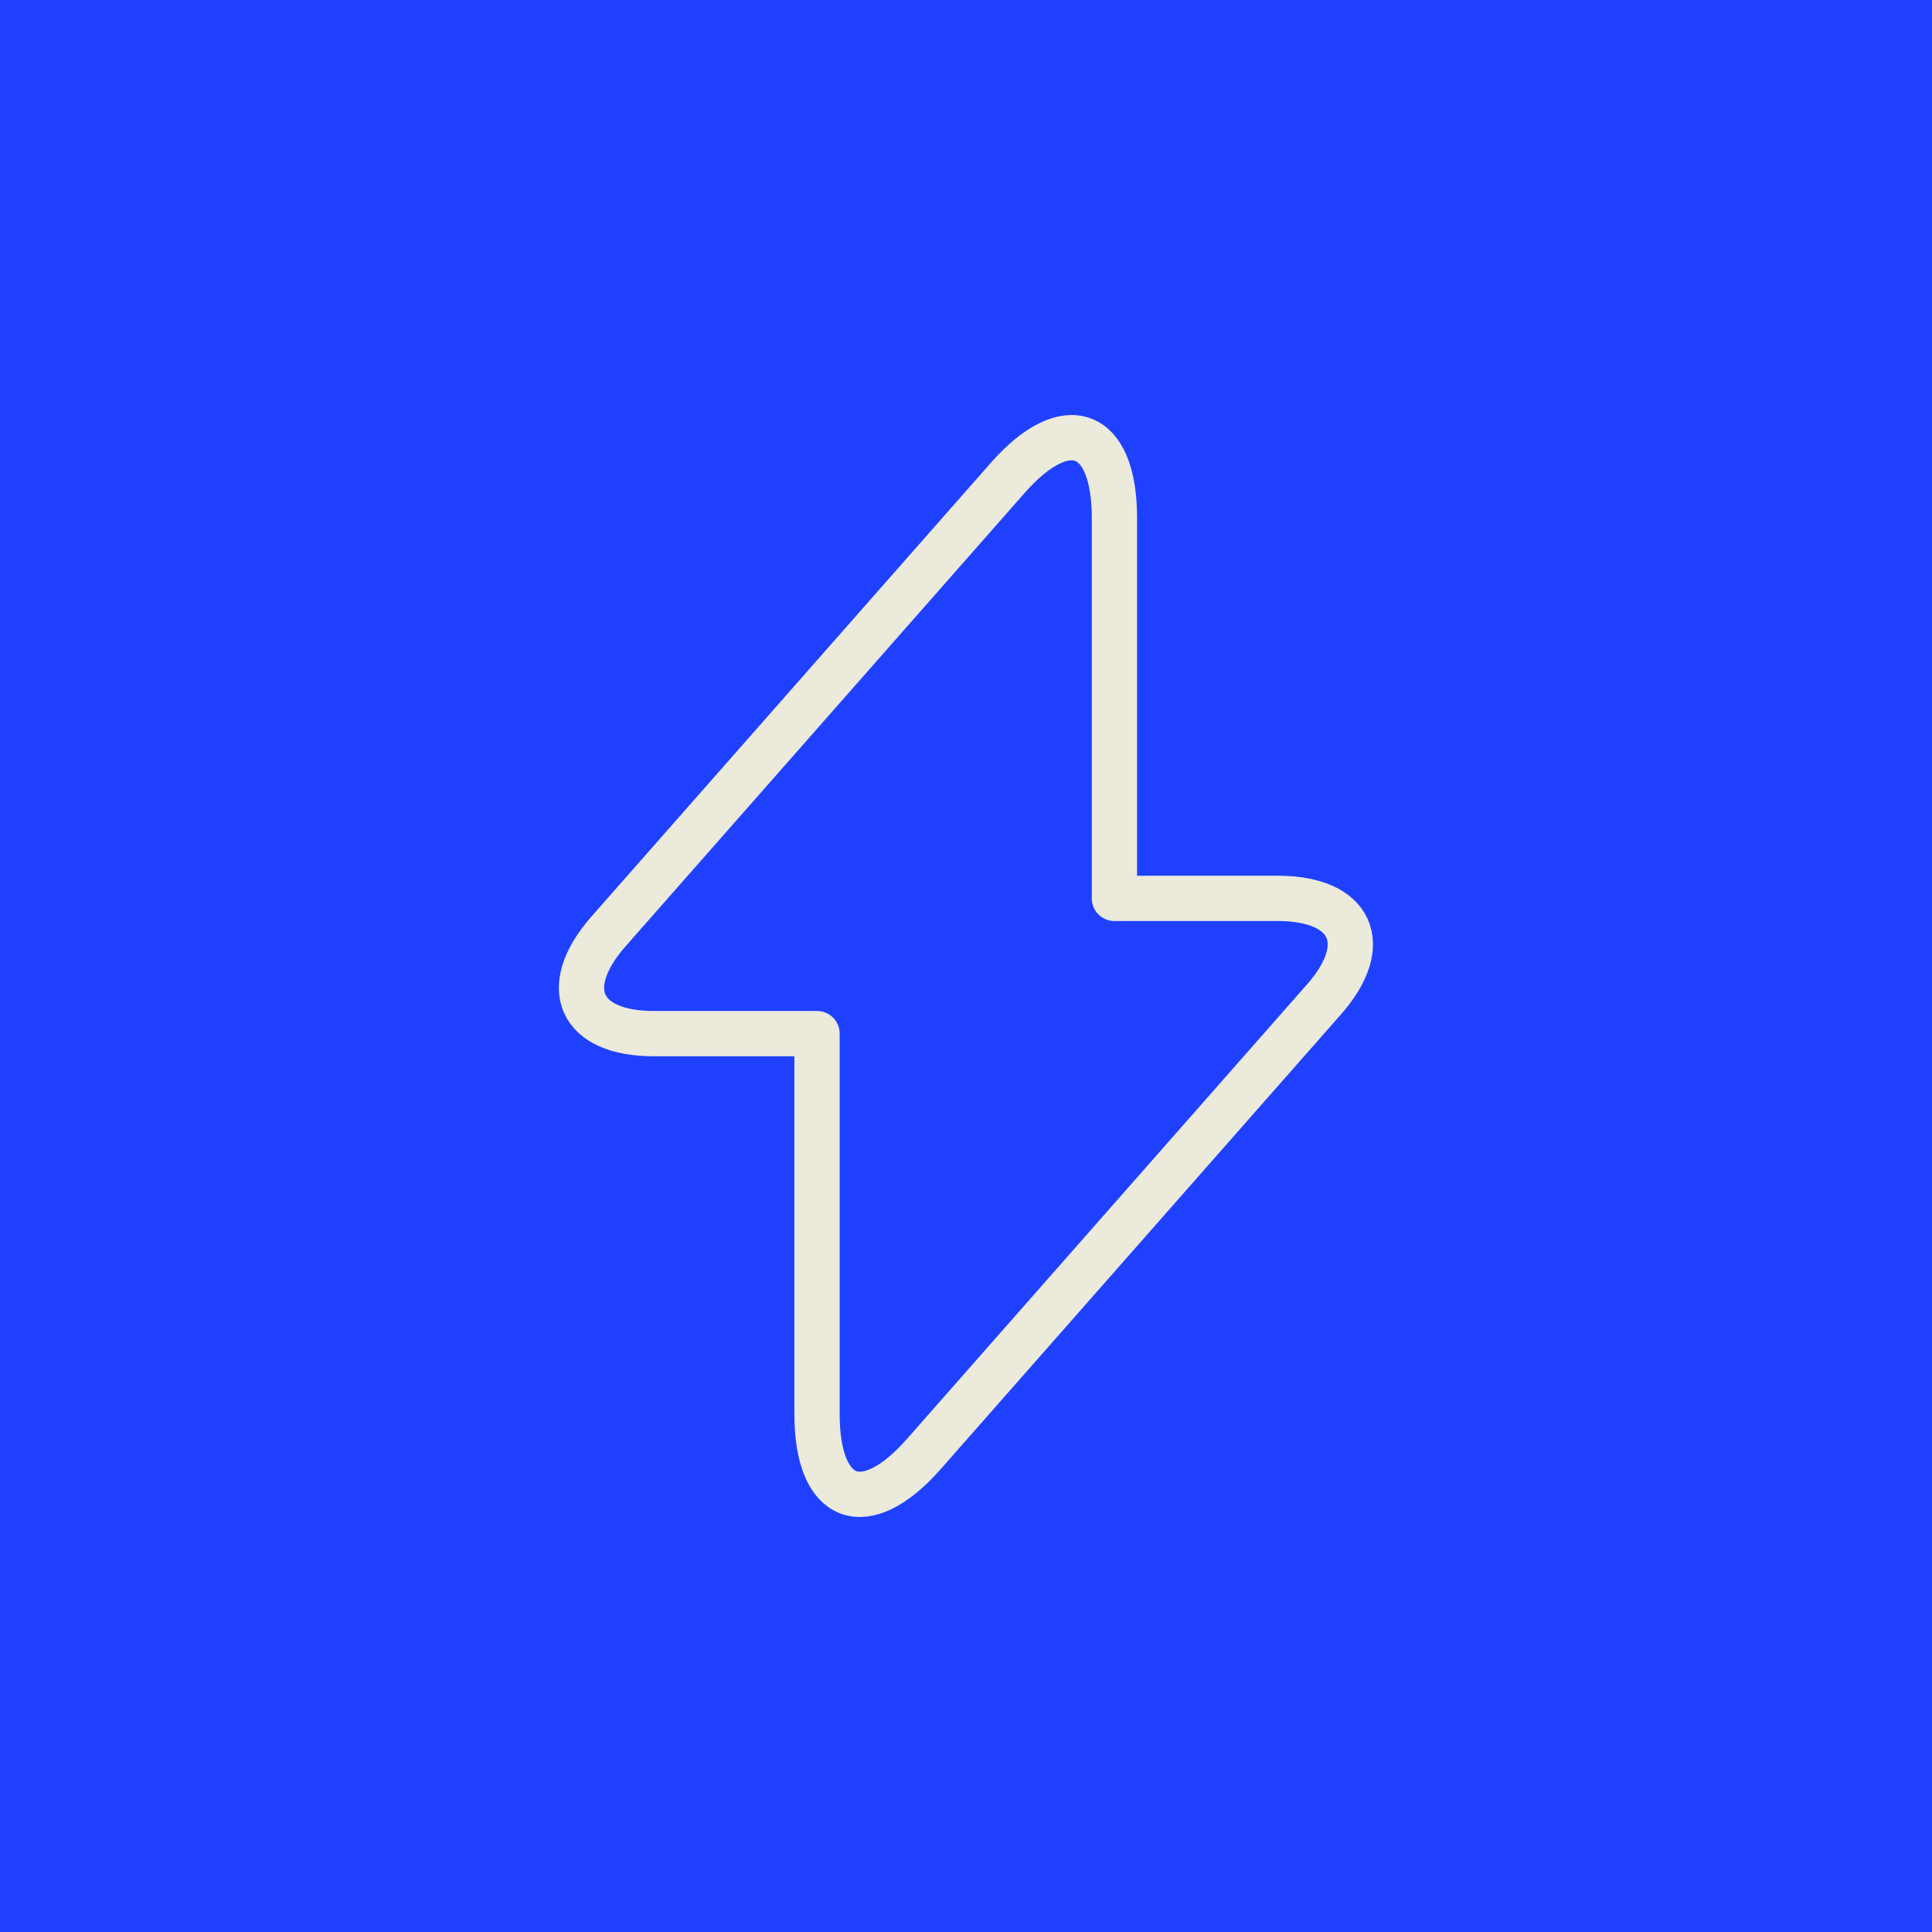
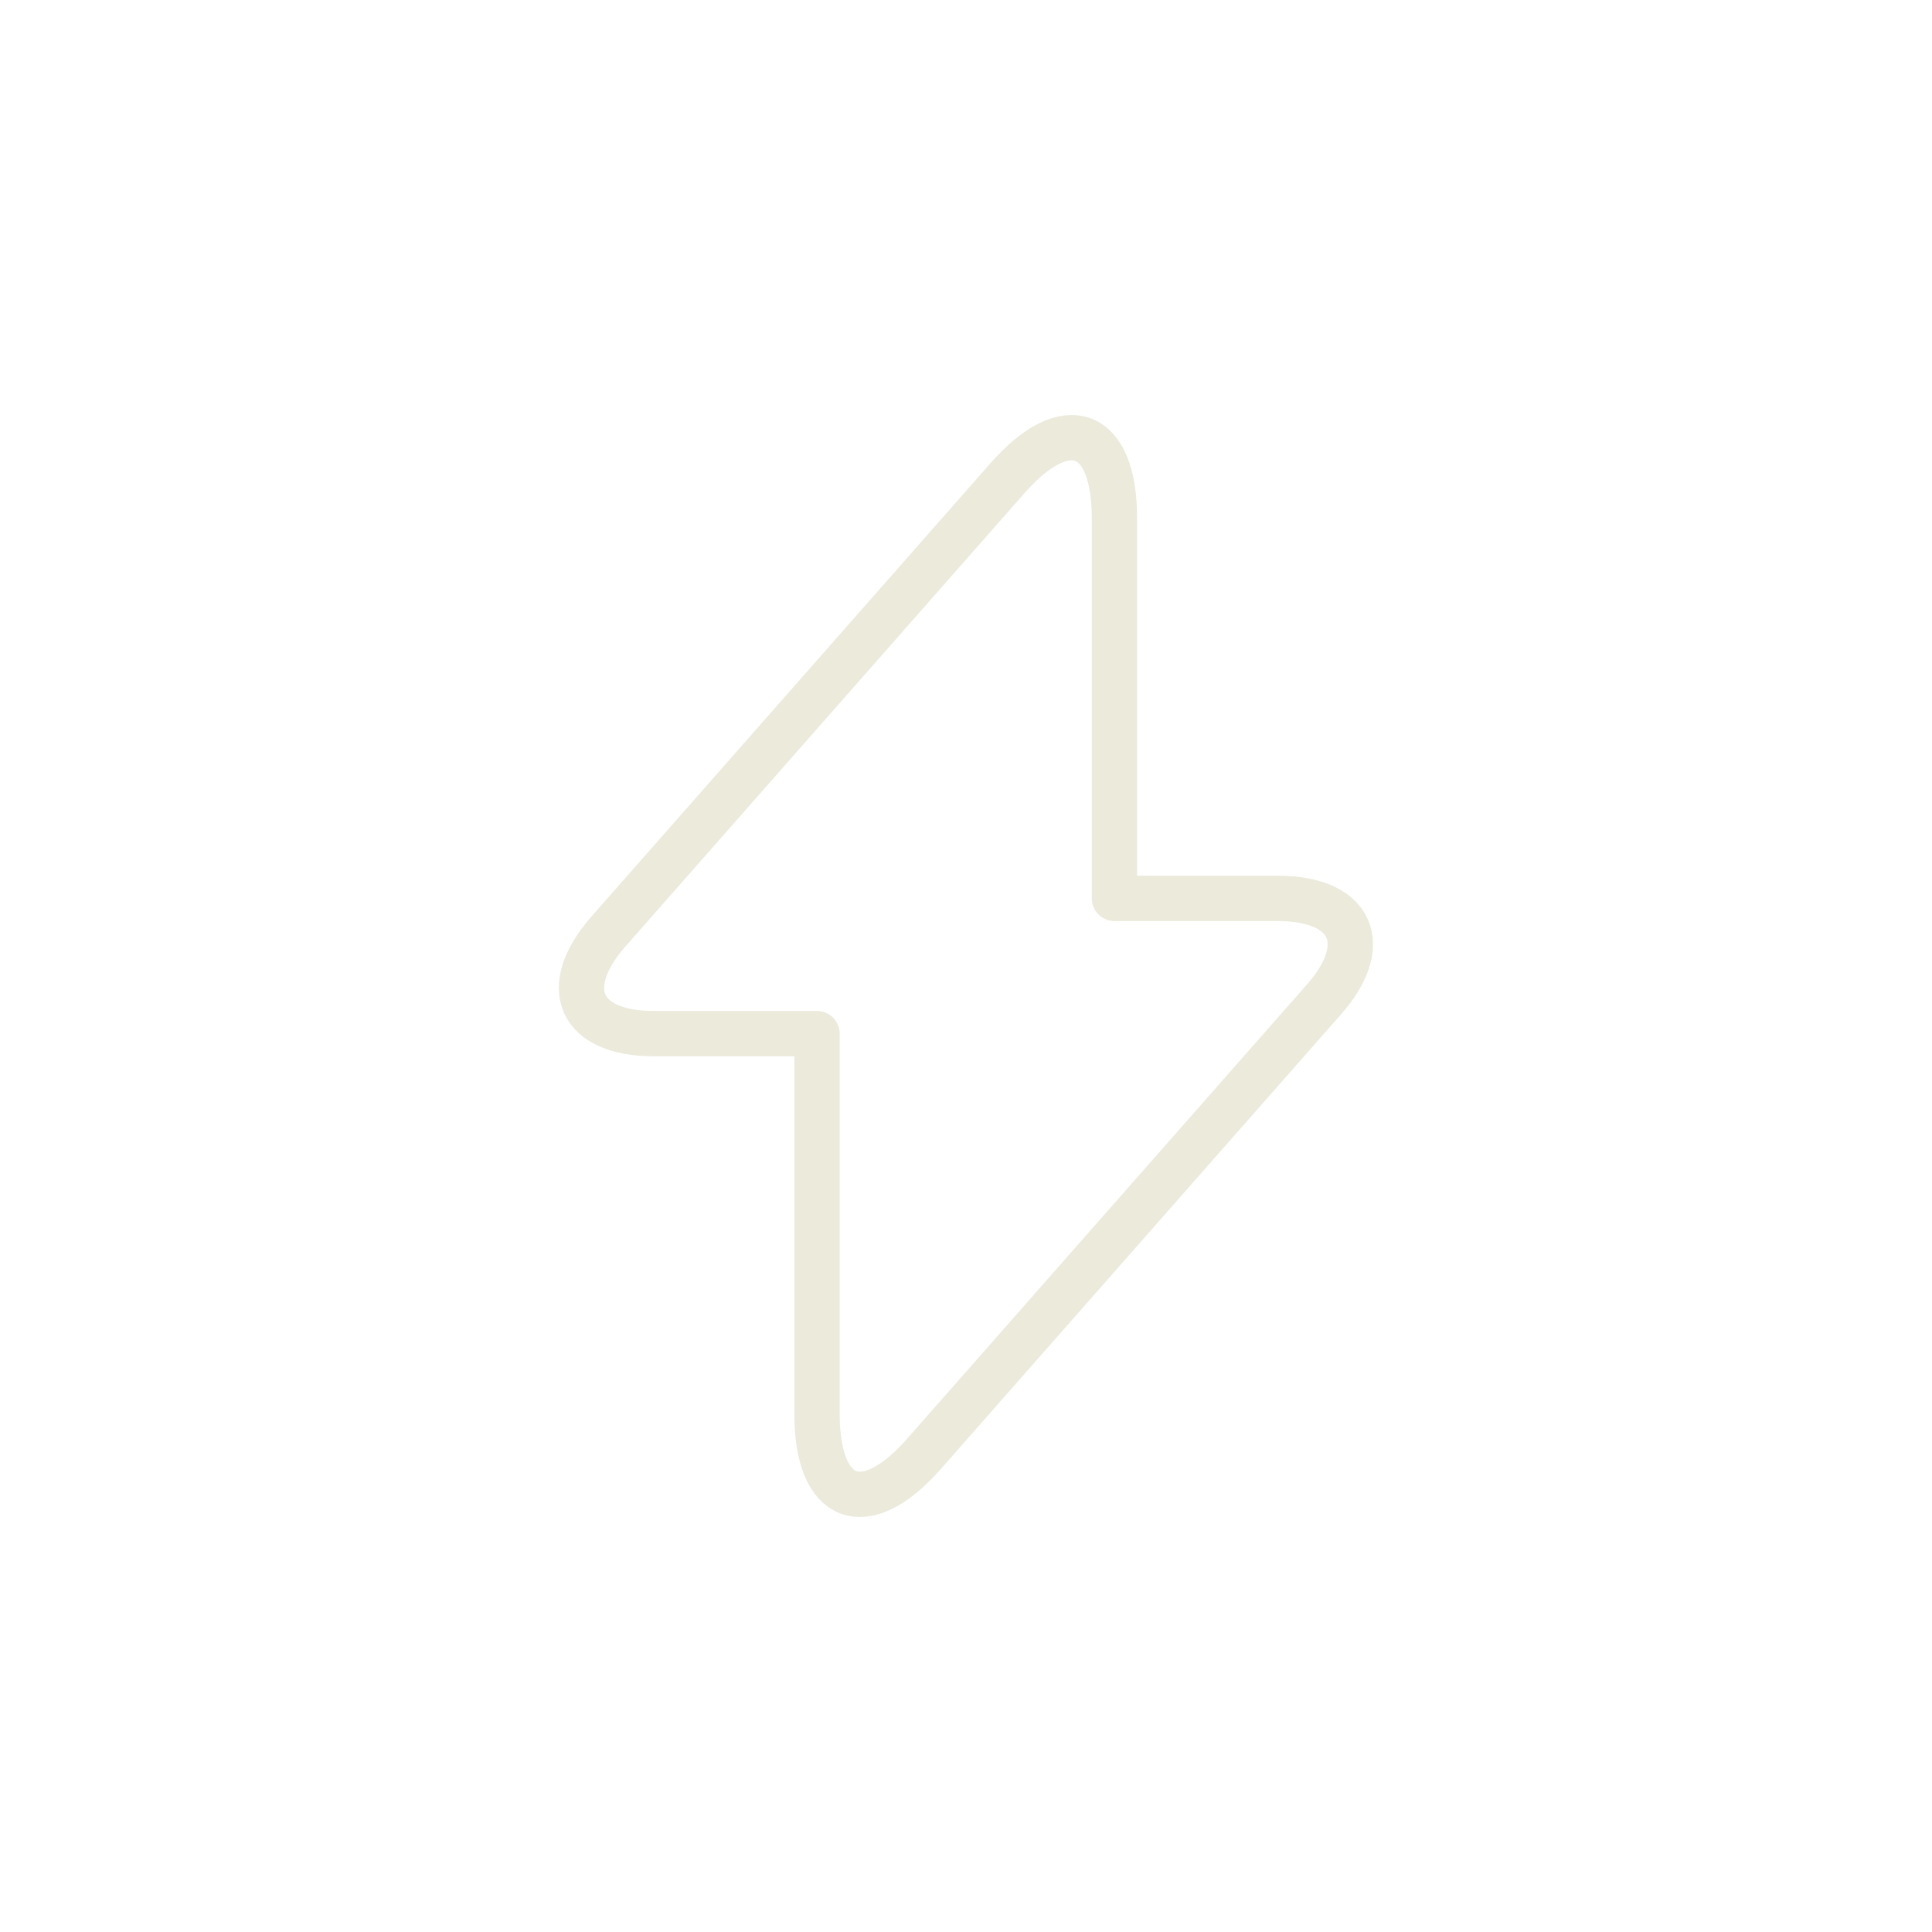
<svg xmlns="http://www.w3.org/2000/svg" width="64" height="64" viewBox="0 0 64 64" fill="none">
-   <rect width="64" height="64" fill="#1F41FF" />
  <path d="M21.657 34.24H27.065V46.84C27.065 49.78 28.657 50.375 30.6 48.17L43.847 33.12C45.475 31.283 44.792 29.76 42.325 29.76H36.917V17.16C36.917 14.22 35.325 13.625 33.383 15.83L20.135 30.88C18.525 32.735 19.207 34.24 21.657 34.24Z" stroke="#EBEADB" stroke-width="1.5" stroke-miterlimit="10" stroke-linecap="round" stroke-linejoin="round" />
</svg>